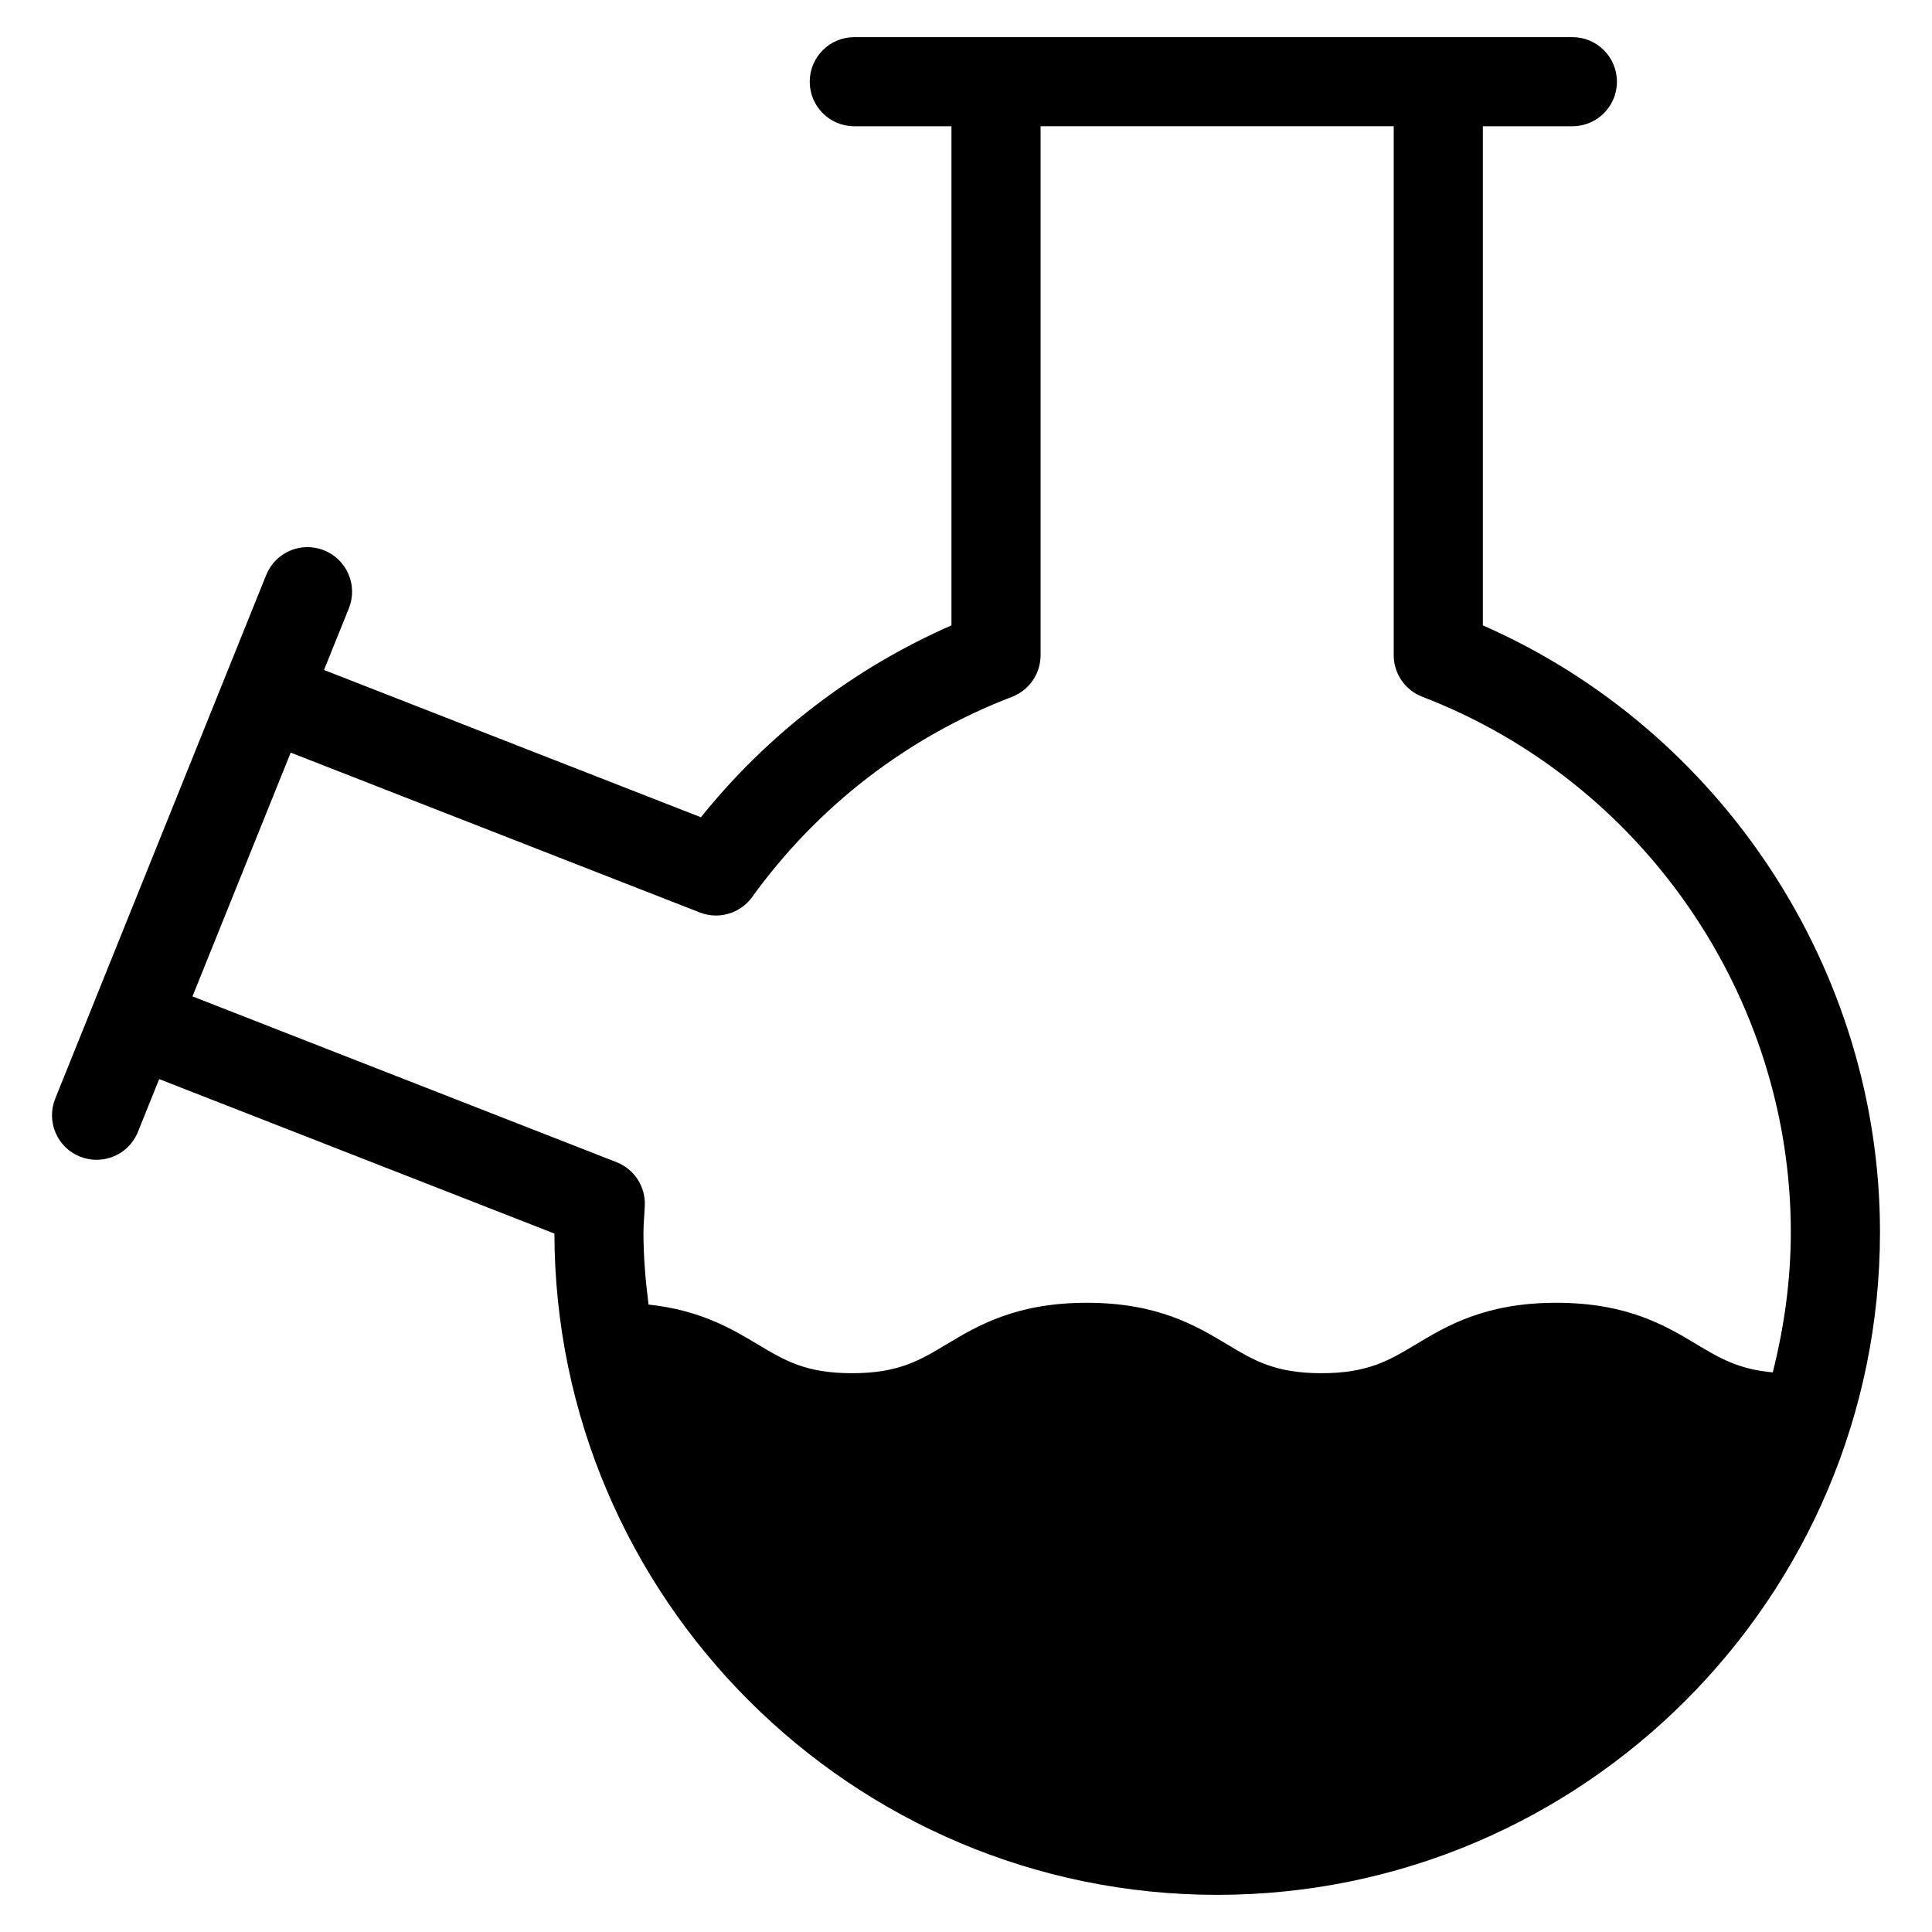
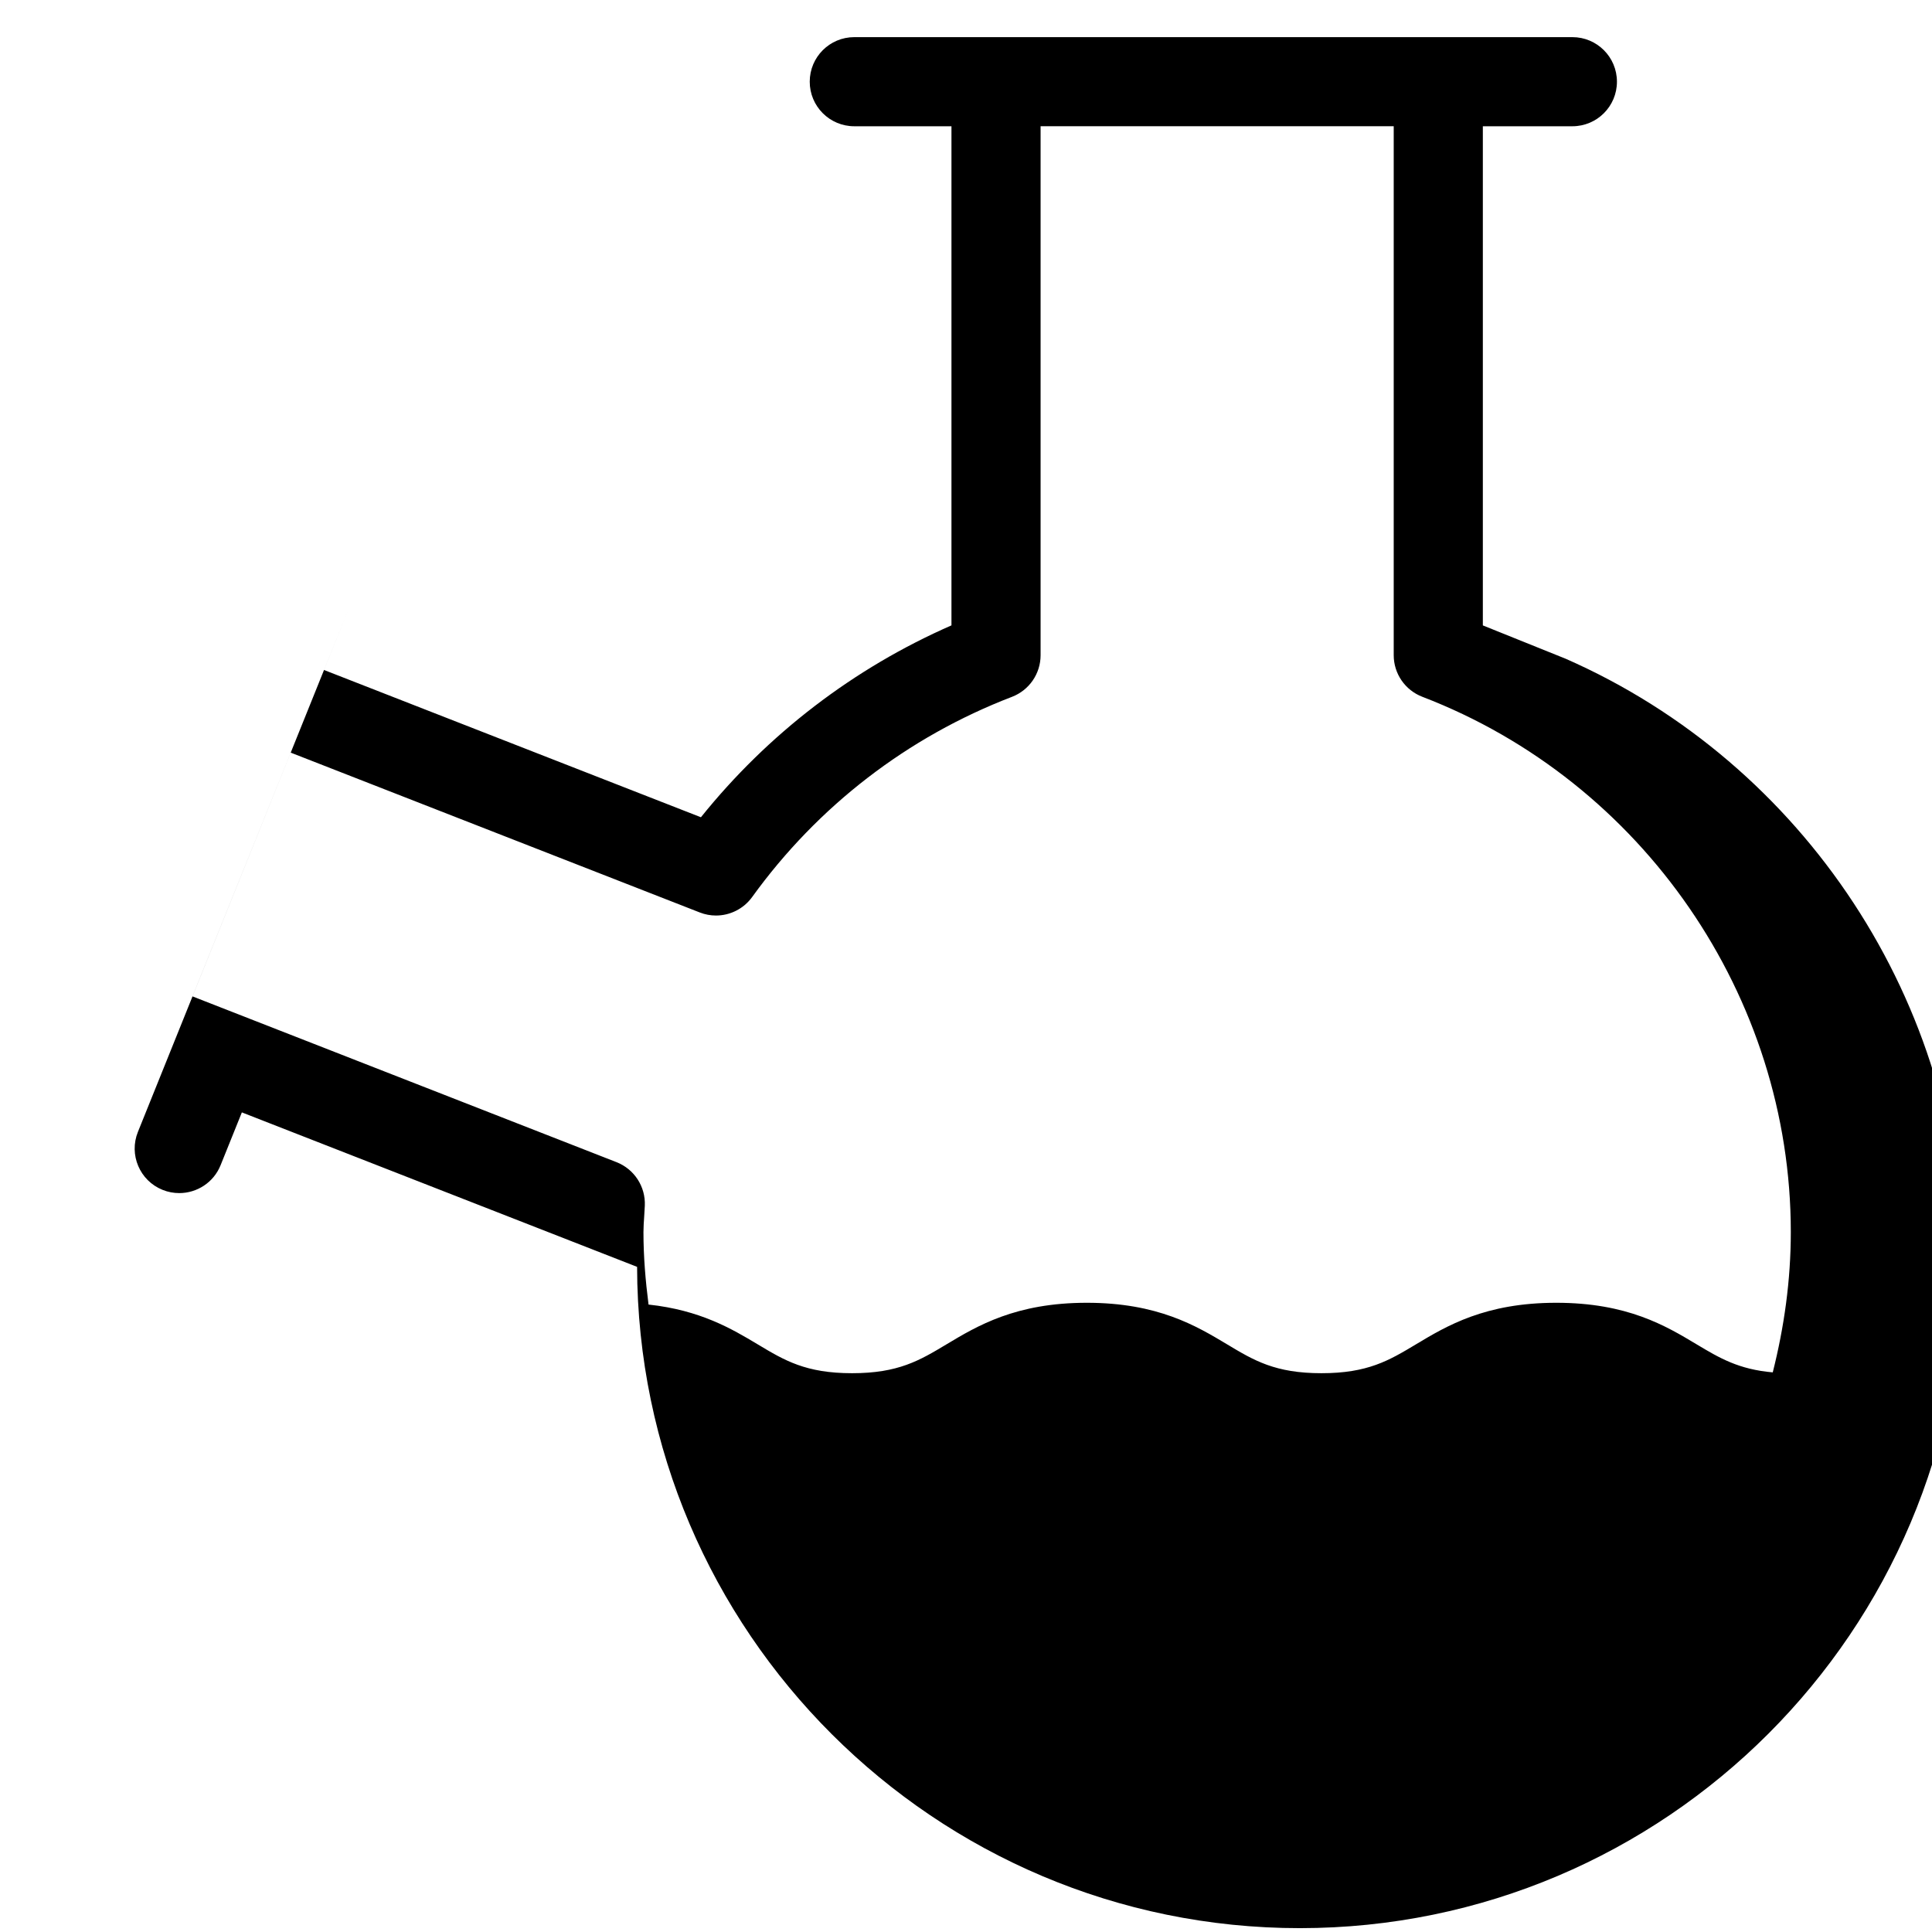
<svg xmlns="http://www.w3.org/2000/svg" fill="#000000" width="800px" height="800px" version="1.1" viewBox="144 144 512 512">
-   <path d="m536.97 309.74v-132.28h23.727c6.519 0 11.809-5.281 11.809-11.809 0-6.527-5.289-11.809-11.809-11.809h-190.3c-6.527 0-11.809 5.281-11.809 11.809 0 6.527 5.281 11.809 11.809 11.809h25.75v132.27c-25.93 11.359-48.633 28.75-66.395 50.852l-99.887-39.031 6.582-16.328c2.441-6.055-0.488-12.926-6.543-15.367-6.062-2.449-12.934 0.488-15.367 6.543l-55.898 138.74c-2.441 6.055 0.488 12.934 6.543 15.367 1.449 0.582 2.945 0.852 4.41 0.852 4.676 0 9.102-2.785 10.957-7.391l5.637-13.996 104.74 40.934c0.203 96.664 78.914 175.25 175.64 175.25 96.848 0 175.65-78.801 175.65-175.65 0-69.391-41.965-132.99-105.24-160.77zm-341.96 98.312 26.031-64.598 108.41 42.359c1.402 0.551 2.859 0.812 4.289 0.812 3.707 0 7.305-1.754 9.582-4.894 17.391-24.098 41.203-42.445 68.871-53.066 4.559-1.754 7.574-6.133 7.574-11.02v-140.19h93.582v140.18c0 4.887 3.016 9.273 7.582 11.02 58.41 22.426 97.652 79.43 97.652 141.85 0 12.848-1.777 25.262-4.785 37.188-9.027-0.797-14.066-3.769-20.176-7.43-8.18-4.914-18.359-11.012-37.188-11.012s-29.008 6.102-37.188 11.012c-7.125 4.273-12.754 7.652-25.047 7.652-12.273 0-17.895-3.379-25.008-7.652-8.18-4.902-18.359-11.012-37.18-11.012-18.828 0-29 6.109-37.18 11.012-7.125 4.273-12.746 7.652-25.023 7.652-12.273 0-17.895-3.379-25.016-7.652-6.879-4.125-15.25-9.07-28.922-10.539-0.805-6.312-1.348-12.691-1.348-19.207 0-1.363 0.102-2.699 0.188-4.047l0.172-2.945c0.227-5.055-2.785-9.691-7.504-11.539z" />
+   <path d="m536.97 309.74v-132.28h23.727c6.519 0 11.809-5.281 11.809-11.809 0-6.527-5.289-11.809-11.809-11.809h-190.3c-6.527 0-11.809 5.281-11.809 11.809 0 6.527 5.281 11.809 11.809 11.809h25.75v132.27c-25.93 11.359-48.633 28.75-66.395 50.852l-99.887-39.031 6.582-16.328l-55.898 138.74c-2.441 6.055 0.488 12.934 6.543 15.367 1.449 0.582 2.945 0.852 4.41 0.852 4.676 0 9.102-2.785 10.957-7.391l5.637-13.996 104.74 40.934c0.203 96.664 78.914 175.25 175.64 175.25 96.848 0 175.65-78.801 175.65-175.65 0-69.391-41.965-132.99-105.24-160.77zm-341.96 98.312 26.031-64.598 108.41 42.359c1.402 0.551 2.859 0.812 4.289 0.812 3.707 0 7.305-1.754 9.582-4.894 17.391-24.098 41.203-42.445 68.871-53.066 4.559-1.754 7.574-6.133 7.574-11.02v-140.19h93.582v140.18c0 4.887 3.016 9.273 7.582 11.02 58.41 22.426 97.652 79.43 97.652 141.85 0 12.848-1.777 25.262-4.785 37.188-9.027-0.797-14.066-3.769-20.176-7.43-8.18-4.914-18.359-11.012-37.188-11.012s-29.008 6.102-37.188 11.012c-7.125 4.273-12.754 7.652-25.047 7.652-12.273 0-17.895-3.379-25.008-7.652-8.18-4.902-18.359-11.012-37.18-11.012-18.828 0-29 6.109-37.18 11.012-7.125 4.273-12.746 7.652-25.023 7.652-12.273 0-17.895-3.379-25.016-7.652-6.879-4.125-15.25-9.07-28.922-10.539-0.805-6.312-1.348-12.691-1.348-19.207 0-1.363 0.102-2.699 0.188-4.047l0.172-2.945c0.227-5.055-2.785-9.691-7.504-11.539z" />
</svg>